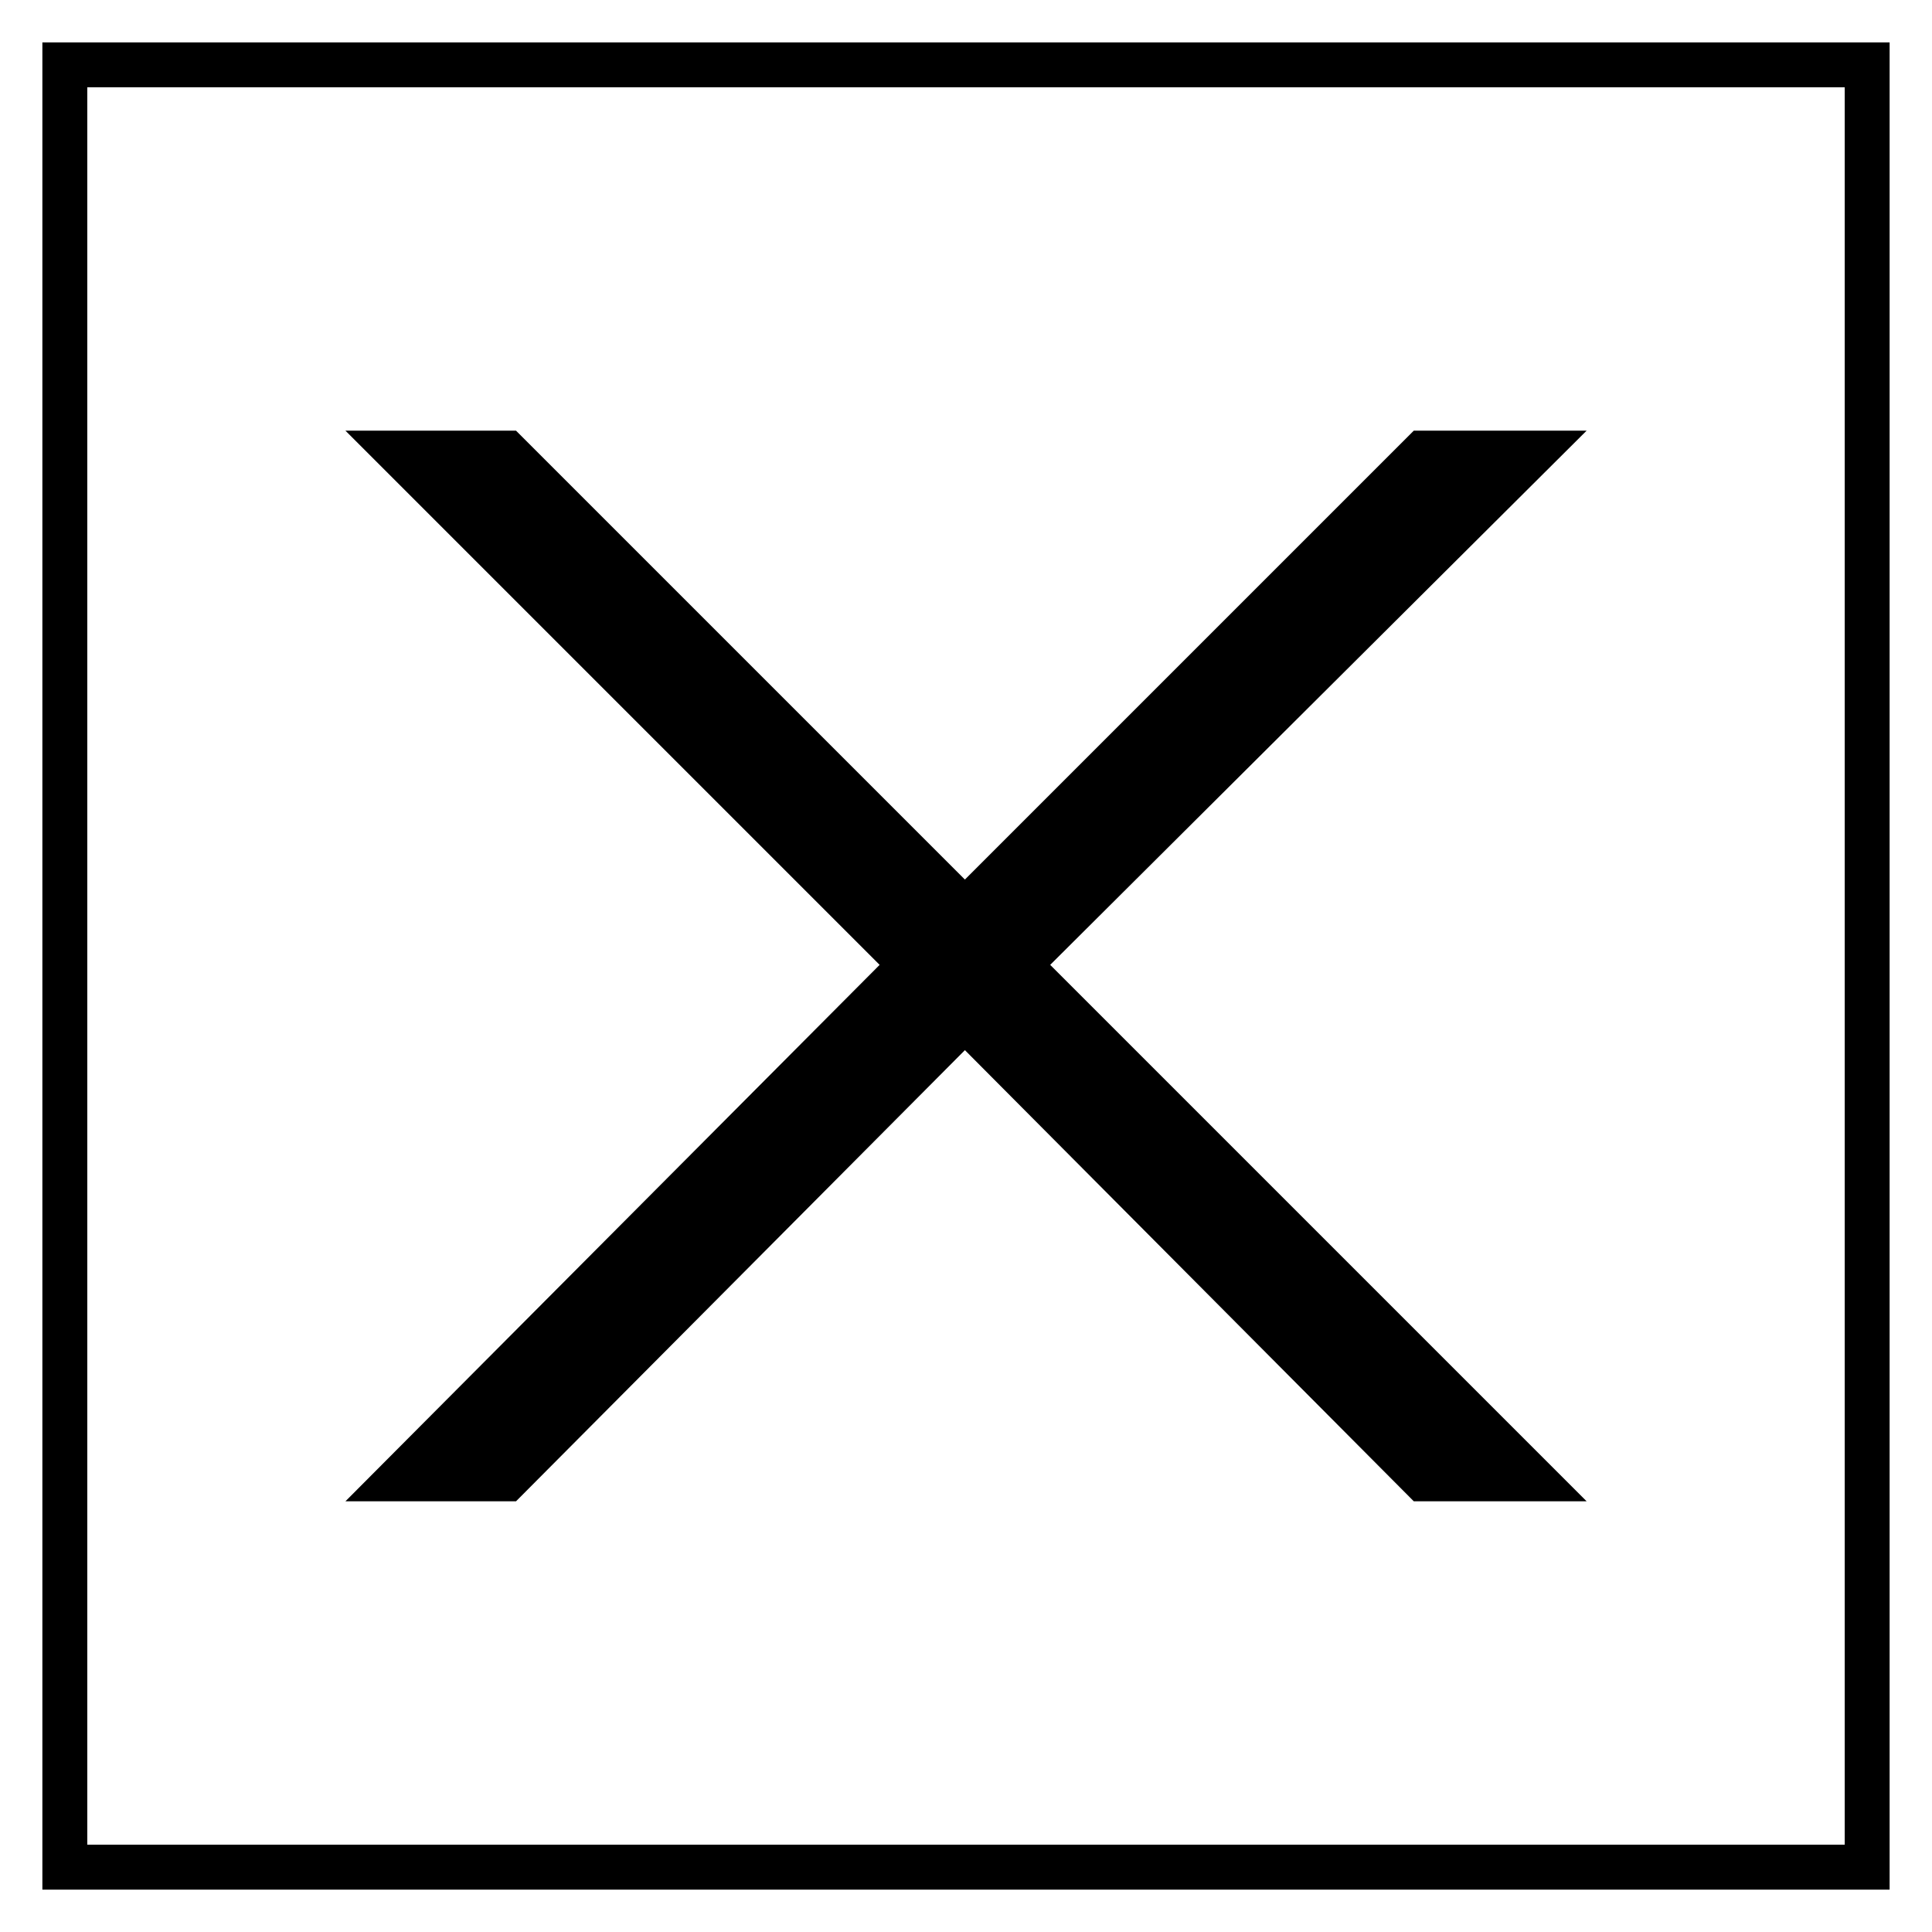
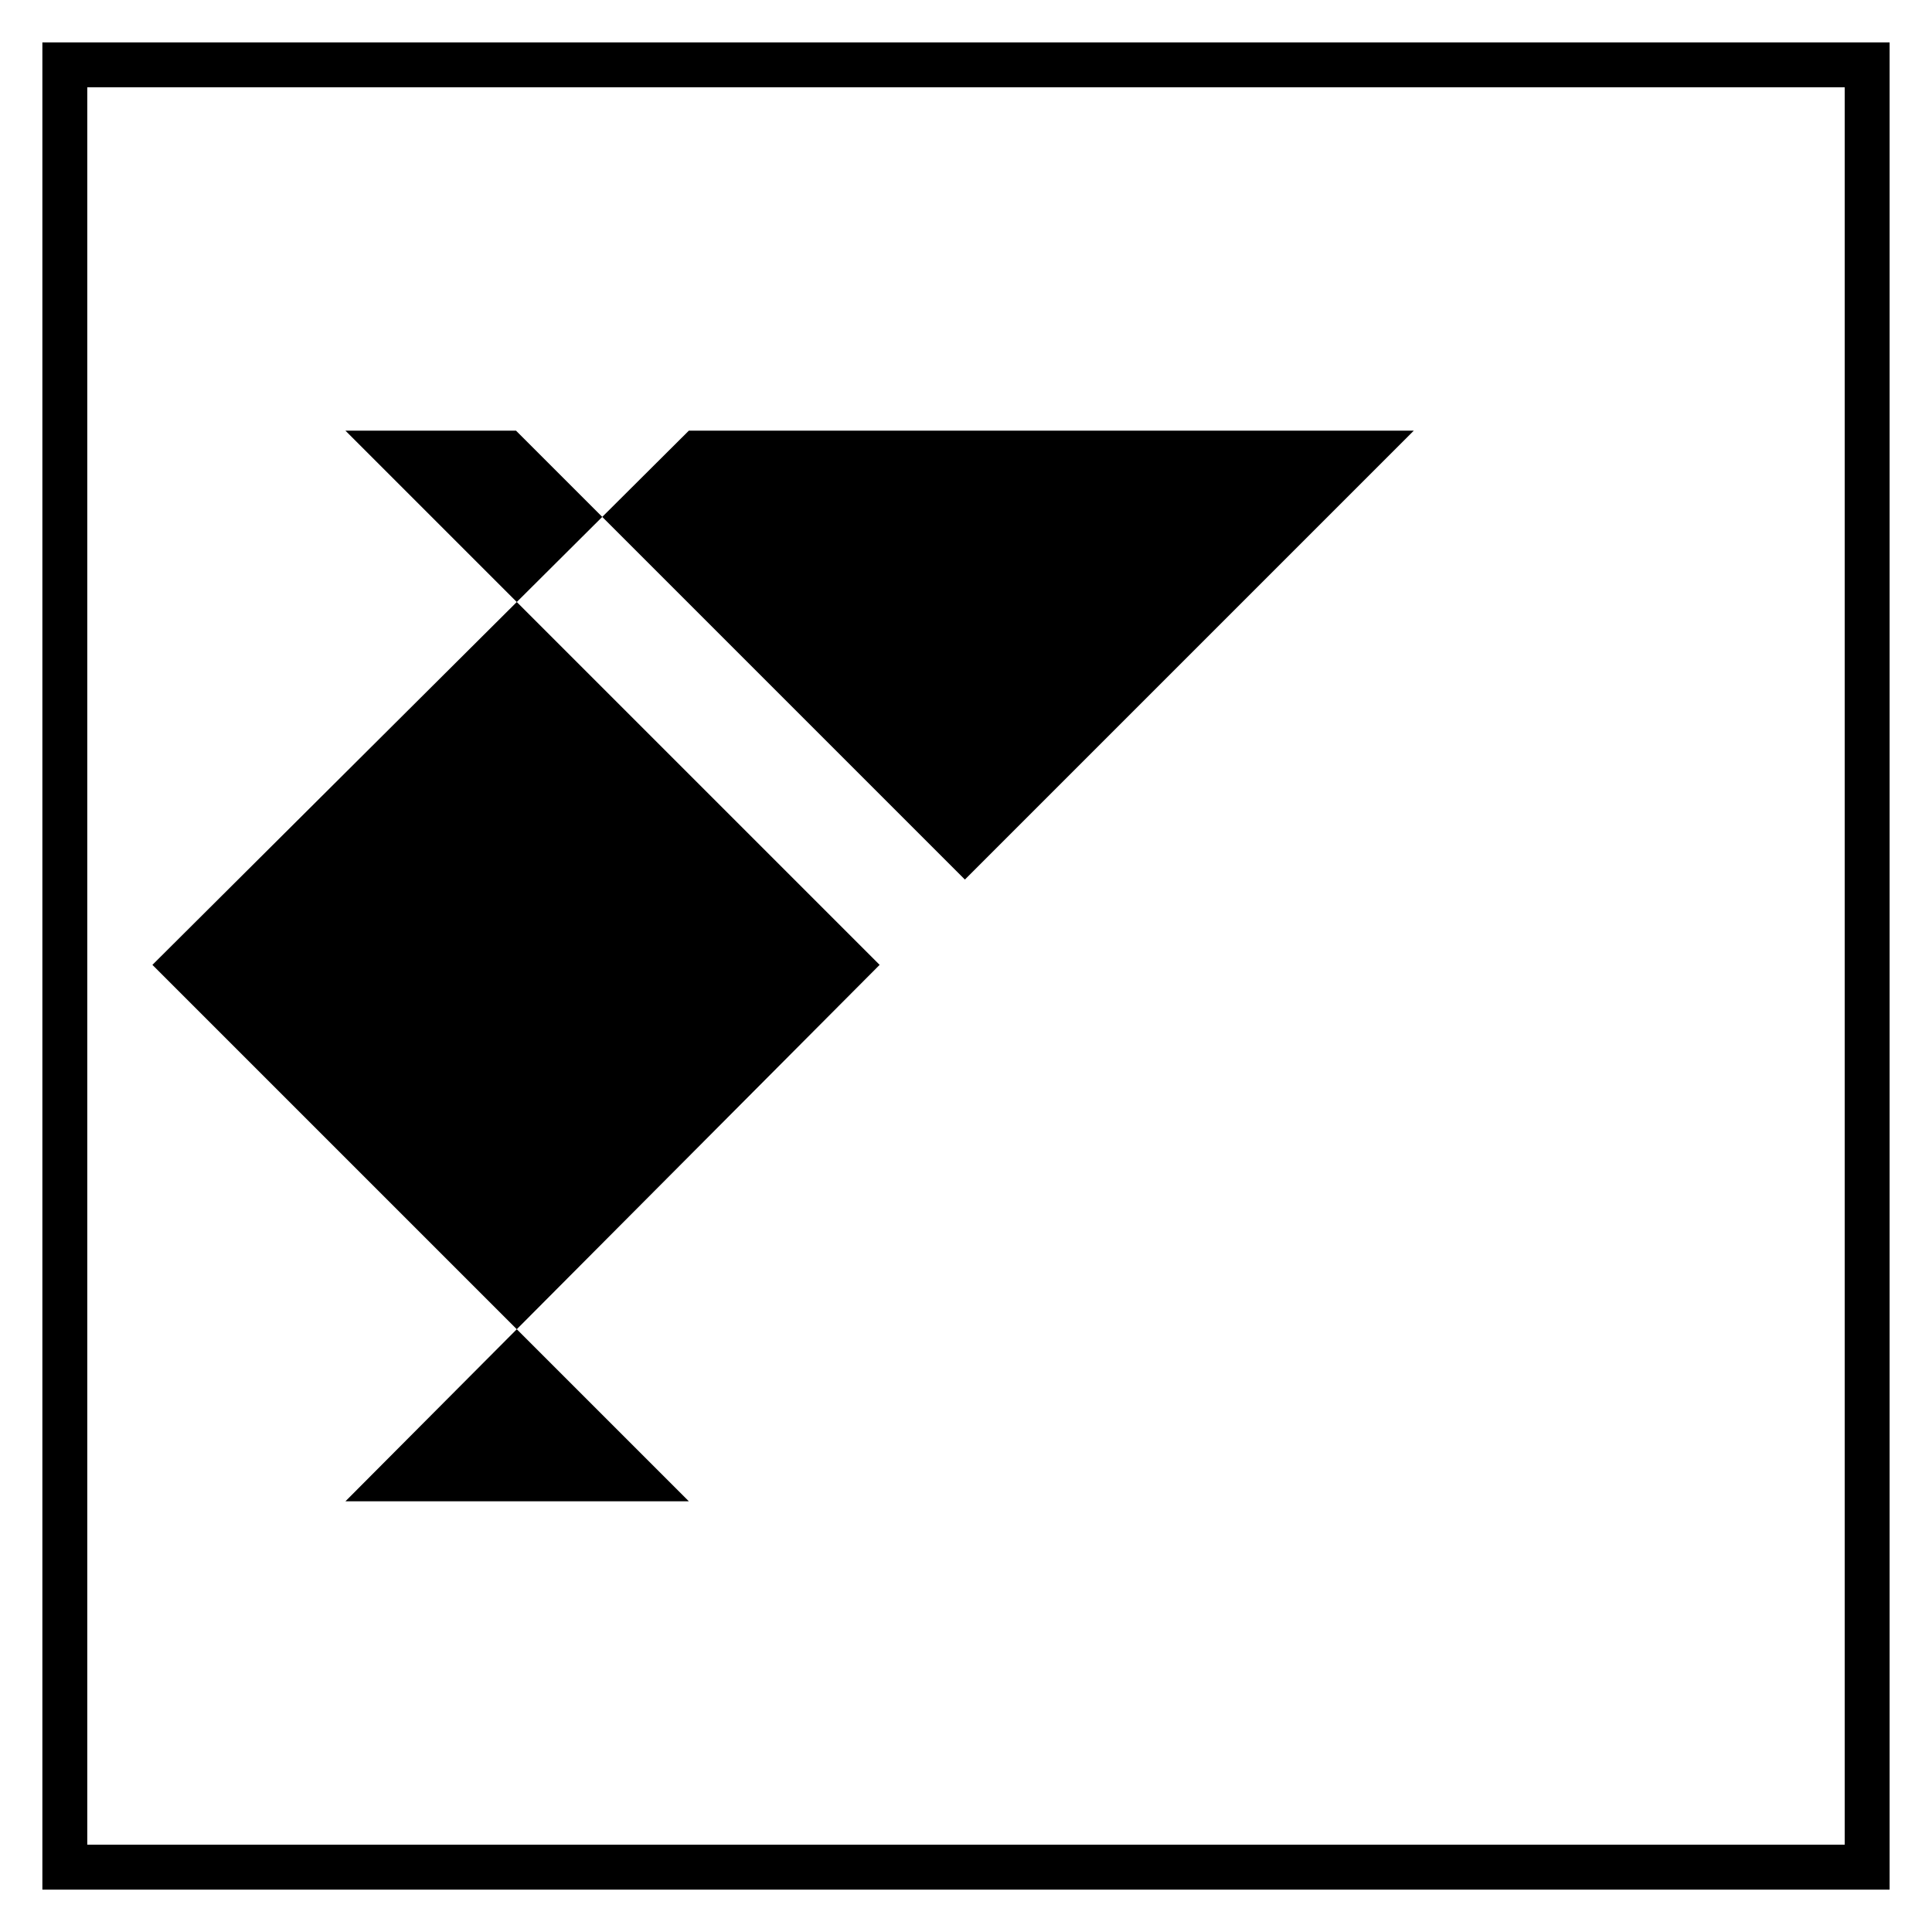
<svg xmlns="http://www.w3.org/2000/svg" fill="#000000" width="800px" height="800px" version="1.1" viewBox="144 144 512 512">
-   <path d="m644.77 155.23v489.54h-489.54v-489.54zm-126.1 102.9-118.96 118.96-118.96-118.96h-45.207l141.57 141.57-141.57 142.16h45.207l118.96-119.56 118.96 119.56h45.801l-142.16-142.16 142.16-141.57zm114.2-91.008h-465.74v465.74h465.74z" />
+   <path d="m644.77 155.23v489.54h-489.54v-489.54zm-126.1 102.9-118.96 118.96-118.96-118.96h-45.207l141.57 141.57-141.57 142.16h45.207h45.801l-142.16-142.16 142.16-141.57zm114.2-91.008h-465.74v465.74h465.74z" />
</svg>